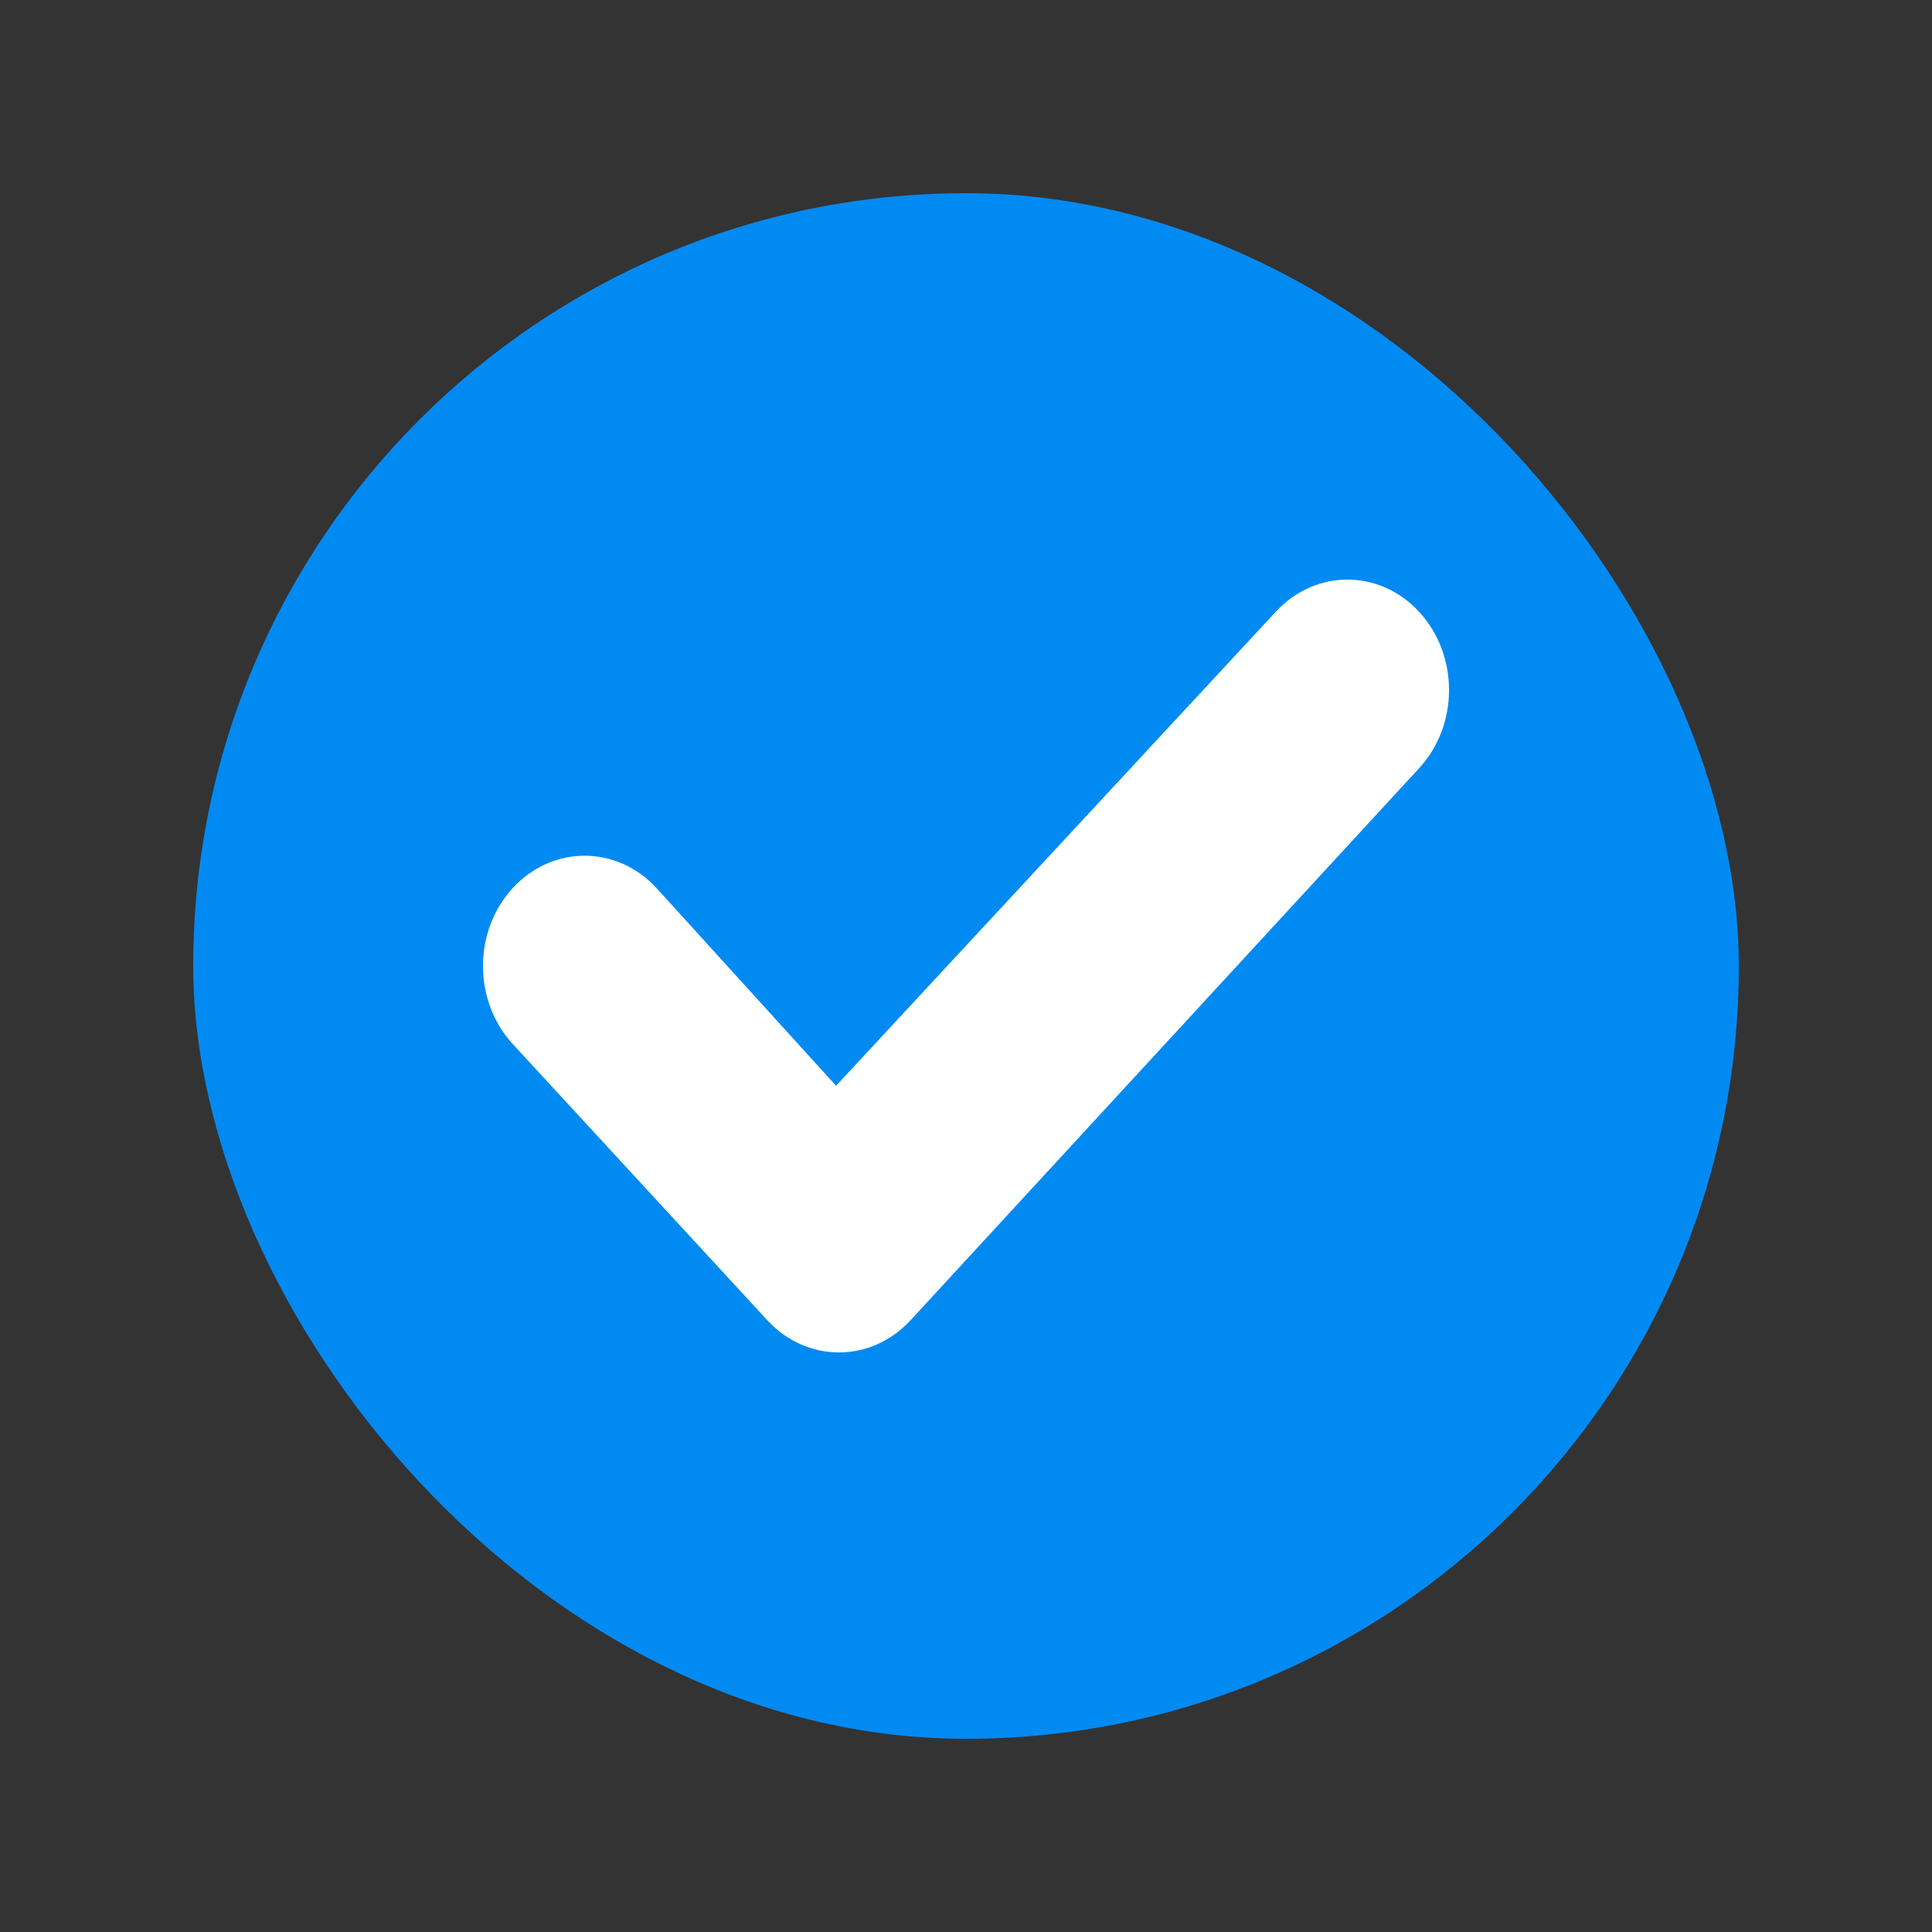
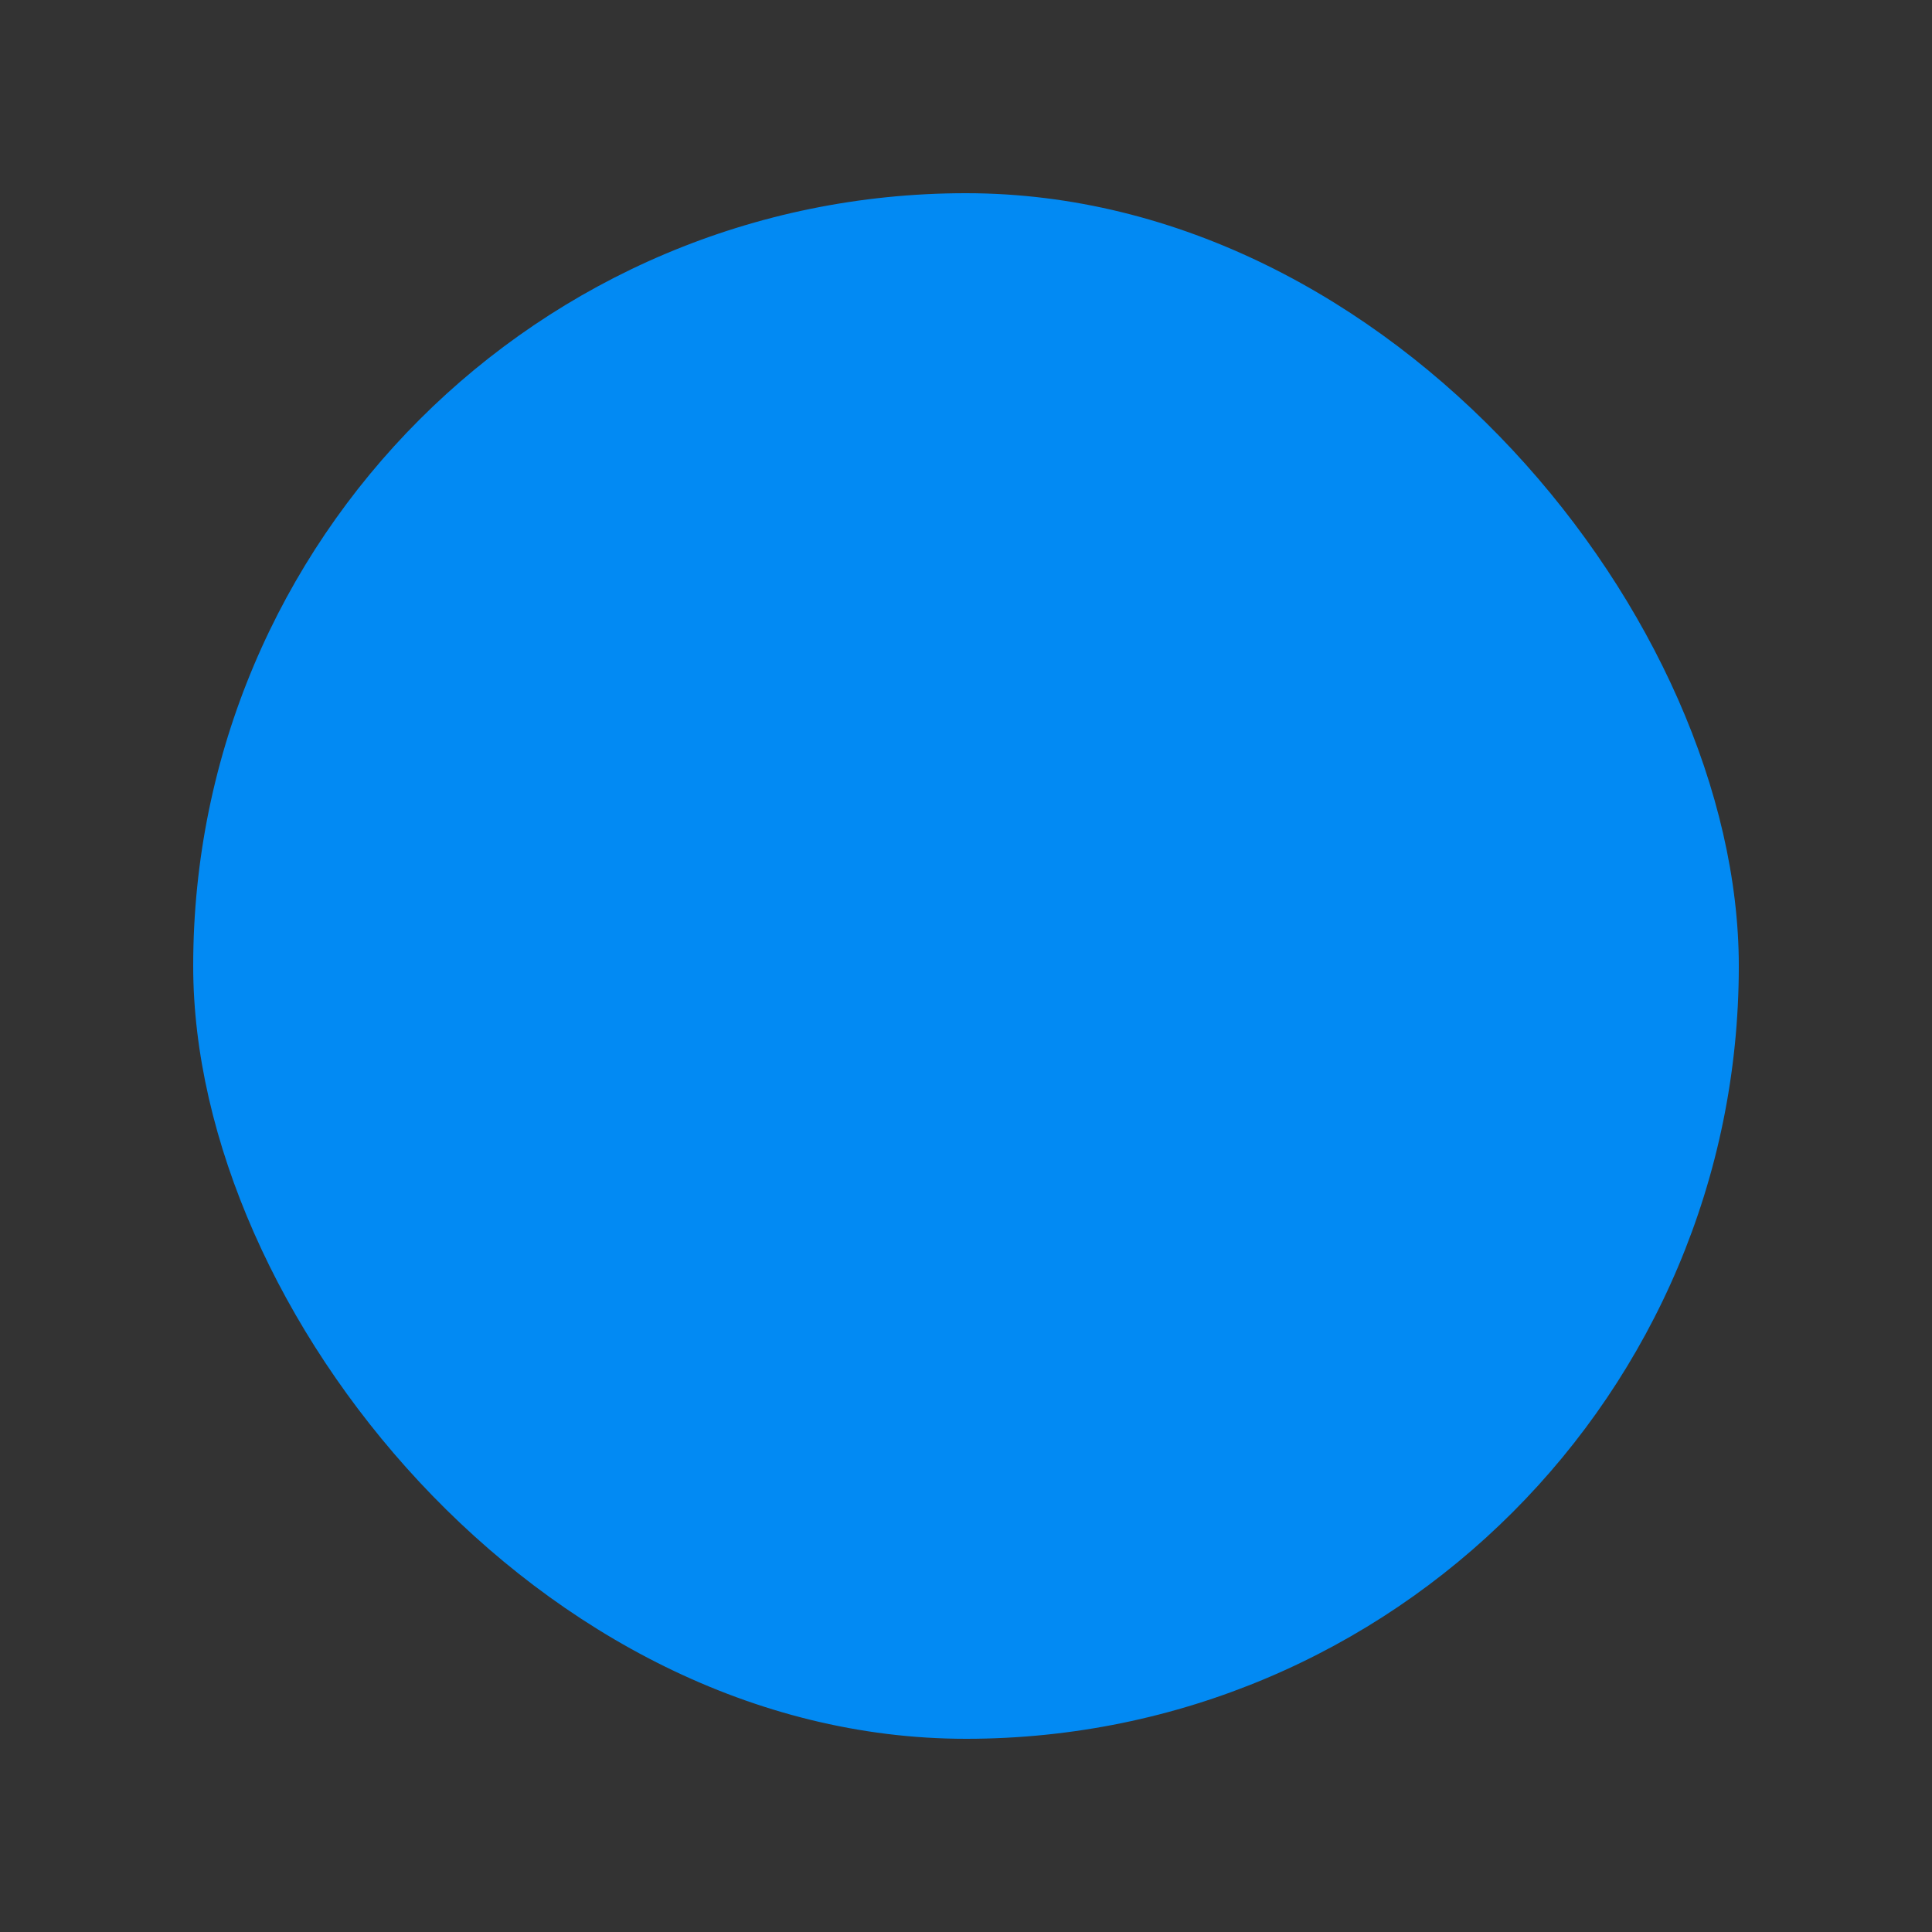
<svg xmlns="http://www.w3.org/2000/svg" width="20" height="20" viewBox="0 0 20 20" fill="none">
  <rect x="0" y="0" width="20" height="20" fill="#333333" stroke="none" />
  <rect x="2" y="2" width="16" height="16" rx="8" fill="#028AF3" />
-   <path d="M9.428 13.665C9.017 14.112 8.352 14.112 7.941 13.665L5.308 10.808C4.897 10.361 4.897 9.64 5.308 9.193C5.719 8.747 6.386 8.747 6.796 9.193L8.655 11.24L13.205 6.335C13.616 5.888 14.28 5.888 14.692 6.335C15.103 6.781 15.103 7.505 14.692 7.951L9.428 13.665Z" fill="white" />
</svg>